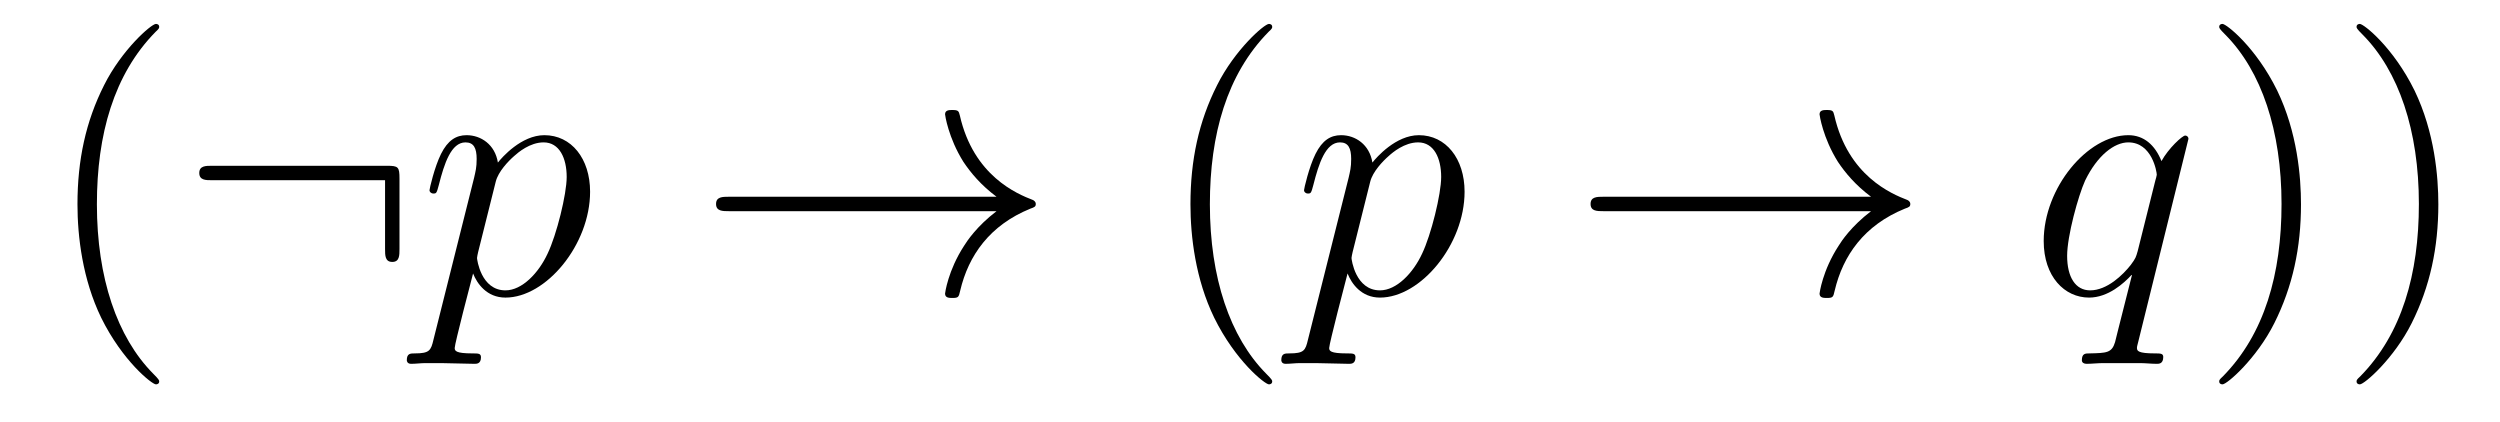
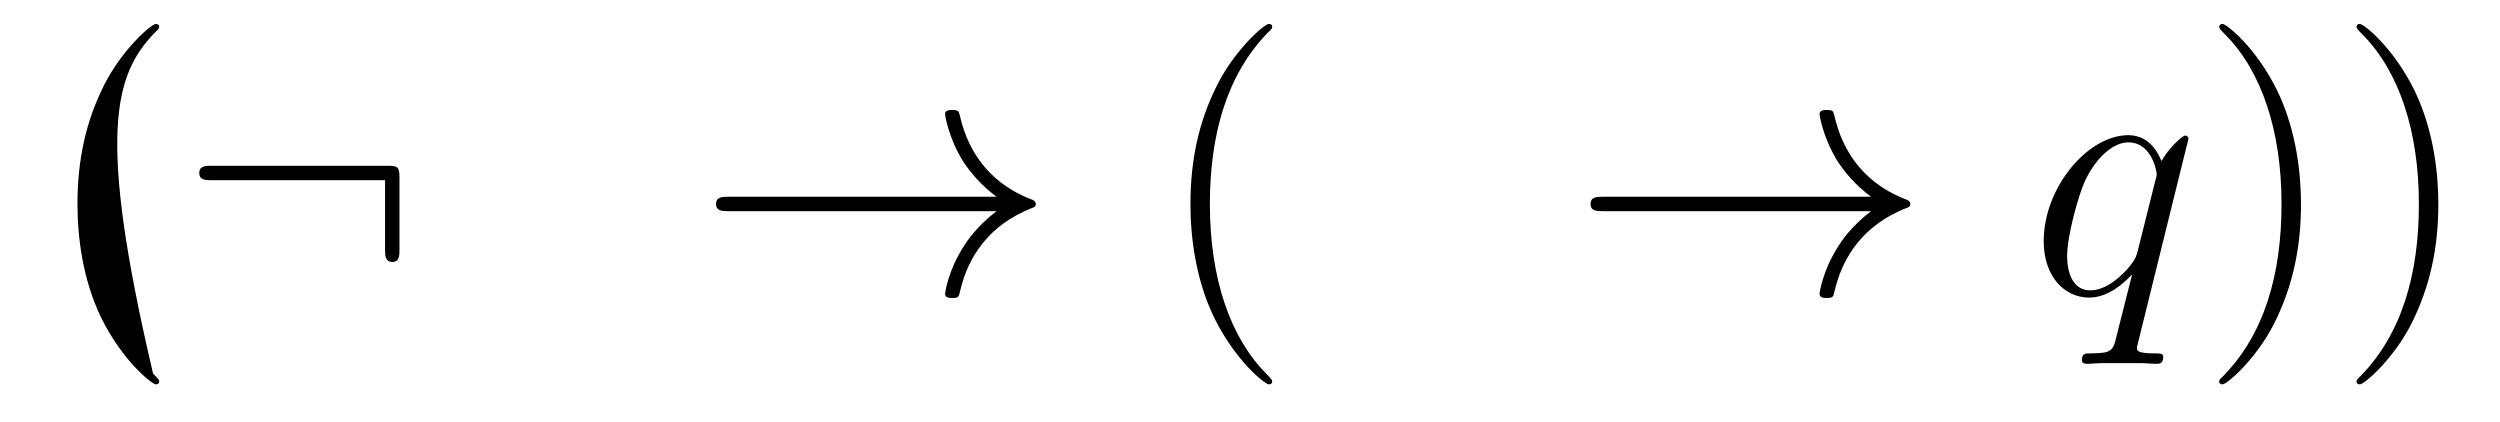
<svg xmlns="http://www.w3.org/2000/svg" version="1.1" width="83pt" height="14pt" viewBox="0 -14 83 14">
  <g id="page1">
    <g transform="matrix(1 0 0 -1 -127 650)">
-       <path d="M132.285 651.335C132.285 651.371 132.285 651.395 132.082 651.598C130.887 652.806 130.217 654.778 130.217 657.217C130.217 659.536 130.779 661.532 132.166 662.943C132.285 663.05 132.285 663.074 132.285 663.11C132.285 663.182 132.225 663.206 132.177 663.206C132.022 663.206 131.042 662.345 130.456 661.173C129.847 659.966 129.572 658.687 129.572 657.217C129.572 656.152 129.739 654.73 130.36 653.451C131.066 652.017 132.046 651.239 132.177 651.239C132.225 651.239 132.285 651.263 132.285 651.335Z" />
+       <path d="M132.285 651.335C132.285 651.371 132.285 651.395 132.082 651.598C130.217 659.536 130.779 661.532 132.166 662.943C132.285 663.05 132.285 663.074 132.285 663.11C132.285 663.182 132.225 663.206 132.177 663.206C132.022 663.206 131.042 662.345 130.456 661.173C129.847 659.966 129.572 658.687 129.572 657.217C129.572 656.152 129.739 654.73 130.36 653.451C131.066 652.017 132.046 651.239 132.177 651.239C132.225 651.239 132.285 651.263 132.285 651.335Z" />
      <path d="M140.263 658.065C140.263 658.46 140.227 658.496 139.844 658.496H134.034C133.831 658.496 133.616 658.496 133.616 658.257C133.616 658.017 133.831 658.017 134.034 658.017H139.784V655.734C139.784 655.519 139.784 655.304 140.024 655.304C140.263 655.304 140.263 655.519 140.263 655.734V658.065Z" />
-       <path d="M141.391 652.722C141.307 652.363 141.259 652.267 140.769 652.267C140.626 652.267 140.506 652.267 140.506 652.04C140.506 652.017 140.518 651.921 140.649 651.921C140.805 651.921 140.972 651.945 141.128 651.945H141.642C141.893 651.945 142.502 651.921 142.753 651.921C142.825 651.921 142.968 651.921 142.968 652.136C142.968 652.267 142.885 652.267 142.682 652.267C142.132 652.267 142.096 652.351 142.096 652.447C142.096 652.59 142.634 654.647 142.706 654.921C142.837 654.587 143.16 654.12 143.781 654.12C145.132 654.12 146.591 655.878 146.591 657.635C146.591 658.735 145.969 659.512 145.073 659.512C144.308 659.512 143.662 658.771 143.53 658.603C143.435 659.201 142.968 659.512 142.49 659.512C142.144 659.512 141.869 659.344 141.642 658.89C141.427 658.46 141.259 657.731 141.259 657.683C141.259 657.635 141.307 657.575 141.391 657.575C141.486 657.575 141.498 657.587 141.57 657.862C141.749 658.567 141.976 659.273 142.454 659.273C142.729 659.273 142.825 659.081 142.825 658.723C142.825 658.436 142.789 658.316 142.741 658.101L141.391 652.722ZM143.459 657.97C143.542 658.304 143.877 658.651 144.068 658.818C144.2 658.938 144.594 659.273 145.048 659.273C145.574 659.273 145.814 658.747 145.814 658.125C145.814 657.551 145.479 656.2 145.18 655.579C144.881 654.933 144.331 654.36 143.781 654.36C142.968 654.36 142.837 655.387 142.837 655.435C142.837 655.471 142.861 655.567 142.873 655.627L143.459 657.97Z" />
      <path d="M160.085 656.989C159.428 656.487 159.105 655.997 159.009 655.842C158.471 655.017 158.376 654.264 158.376 654.252C158.376 654.108 158.519 654.108 158.615 654.108C158.818 654.108 158.83 654.132 158.878 654.348C159.153 655.519 159.858 656.523 161.209 657.073C161.352 657.121 161.388 657.145 161.388 657.228S161.316 657.348 161.293 657.36C160.766 657.563 159.32 658.161 158.866 660.169C158.83 660.313 158.818 660.348 158.615 660.348C158.519 660.348 158.376 660.348 158.376 660.205C158.376 660.181 158.483 659.428 158.985 658.627C159.225 658.268 159.571 657.85 160.085 657.468H151.203C150.988 657.468 150.773 657.468 150.773 657.228C150.773 656.989 150.988 656.989 151.203 656.989H160.085Z" />
      <path d="M169.237 651.335C169.237 651.371 169.237 651.395 169.033 651.598C167.838 652.806 167.168 654.778 167.168 657.217C167.168 659.536 167.73 661.532 169.117 662.943C169.237 663.05 169.237 663.074 169.237 663.11C169.237 663.182 169.177 663.206 169.129 663.206C168.974 663.206 167.993 662.345 167.408 661.173C166.798 659.966 166.523 658.687 166.523 657.217C166.523 656.152 166.69 654.73 167.312 653.451C168.017 652.017 168.998 651.239 169.129 651.239C169.177 651.239 169.237 651.263 169.237 651.335Z" />
-       <path d="M170.424 652.722C170.34 652.363 170.293 652.267 169.803 652.267C169.659 652.267 169.539 652.267 169.539 652.04C169.539 652.017 169.551 651.921 169.683 651.921C169.838 651.921 170.006 651.945 170.161 651.945H170.675C170.926 651.945 171.536 651.921 171.787 651.921C171.859 651.921 172.002 651.921 172.002 652.136C172.002 652.267 171.919 652.267 171.715 652.267C171.165 652.267 171.129 652.351 171.129 652.447C171.129 652.59 171.667 654.647 171.739 654.921C171.87 654.587 172.193 654.12 172.815 654.12C174.166 654.12 175.624 655.878 175.624 657.635C175.624 658.735 175.003 659.512 174.106 659.512C173.341 659.512 172.695 658.771 172.564 658.603C172.468 659.201 172.002 659.512 171.524 659.512C171.177 659.512 170.902 659.344 170.675 658.89C170.46 658.46 170.293 657.731 170.293 657.683C170.293 657.635 170.34 657.575 170.424 657.575C170.52 657.575 170.532 657.587 170.604 657.862C170.783 658.567 171.01 659.273 171.488 659.273C171.763 659.273 171.859 659.081 171.859 658.723C171.859 658.436 171.823 658.316 171.775 658.101L170.424 652.722ZM172.492 657.97C172.576 658.304 172.911 658.651 173.102 658.818C173.233 658.938 173.628 659.273 174.082 659.273C174.608 659.273 174.847 658.747 174.847 658.125C174.847 657.551 174.512 656.2 174.214 655.579C173.915 654.933 173.365 654.36 172.815 654.36C172.002 654.36 171.87 655.387 171.87 655.435C171.87 655.471 171.894 655.567 171.906 655.627L172.492 657.97Z" />
      <path d="M189.119 656.989C188.461 656.487 188.138 655.997 188.043 655.842C187.505 655.017 187.409 654.264 187.409 654.252C187.409 654.108 187.553 654.108 187.648 654.108C187.852 654.108 187.863 654.132 187.911 654.348C188.186 655.519 188.892 656.523 190.242 657.073C190.386 657.121 190.422 657.145 190.422 657.228S190.35 657.348 190.326 657.36C189.8 657.563 188.354 658.161 187.899 660.169C187.863 660.313 187.852 660.348 187.648 660.348C187.553 660.348 187.409 660.348 187.409 660.205C187.409 660.181 187.517 659.428 188.019 658.627C188.258 658.268 188.605 657.85 189.119 657.468H180.237C180.022 657.468 179.807 657.468 179.807 657.228C179.807 656.989 180.022 656.989 180.237 656.989H189.119Z" />
      <path d="M199.657 659.392C199.657 659.452 199.609 659.5 199.549 659.5C199.453 659.5 198.988 659.069 198.761 658.651C198.545 659.189 198.174 659.512 197.66 659.512C196.31 659.512 194.851 657.767 194.851 655.997C194.851 654.814 195.545 654.12 196.357 654.12C196.991 654.12 197.518 654.599 197.768 654.873L197.78 654.862L197.326 653.068L197.219 652.638C197.111 652.28 196.932 652.28 196.369 652.267C196.238 652.267 196.118 652.267 196.118 652.04C196.118 651.957 196.19 651.921 196.274 651.921C196.441 651.921 196.656 651.945 196.824 651.945H198.043C198.222 651.945 198.426 651.921 198.605 651.921C198.677 651.921 198.82 651.921 198.82 652.148C198.82 652.267 198.725 652.267 198.545 652.267C197.983 652.267 197.947 652.351 197.947 652.447C197.947 652.507 197.959 652.519 197.995 652.674L199.657 659.392ZM197.971 655.662C197.911 655.459 197.911 655.435 197.744 655.208C197.482 654.873 196.955 654.36 196.393 654.36C195.904 654.36 195.629 654.802 195.629 655.507C195.629 656.165 195.998 657.503 196.226 658.006C196.633 658.842 197.195 659.273 197.66 659.273C198.45 659.273 198.605 658.293 198.605 658.197C198.605 658.185 198.569 658.029 198.557 658.006L197.971 655.662Z" />
      <path d="M203.393 657.217C203.393 658.125 203.273 659.607 202.603 660.994C201.899 662.428 200.918 663.206 200.786 663.206C200.738 663.206 200.678 663.182 200.678 663.11C200.678 663.074 200.678 663.05 200.882 662.847C202.078 661.64 202.747 659.667 202.747 657.228C202.747 654.909 202.186 652.913 200.798 651.502C200.678 651.395 200.678 651.371 200.678 651.335C200.678 651.263 200.738 651.239 200.786 651.239C200.941 651.239 201.922 652.1 202.508 653.272C203.118 654.491 203.393 655.782 203.393 657.217ZM207.953 657.217C207.953 658.125 207.833 659.607 207.163 660.994C206.458 662.428 205.478 663.206 205.346 663.206C205.298 663.206 205.238 663.182 205.238 663.11C205.238 663.074 205.238 663.05 205.442 662.847C206.638 661.64 207.307 659.667 207.307 657.228C207.307 654.909 206.746 652.913 205.358 651.502C205.238 651.395 205.238 651.371 205.238 651.335C205.238 651.263 205.298 651.239 205.346 651.239C205.501 651.239 206.482 652.1 207.068 653.272C207.678 654.491 207.953 655.782 207.953 657.217Z" />
    </g>
  </g>
</svg>